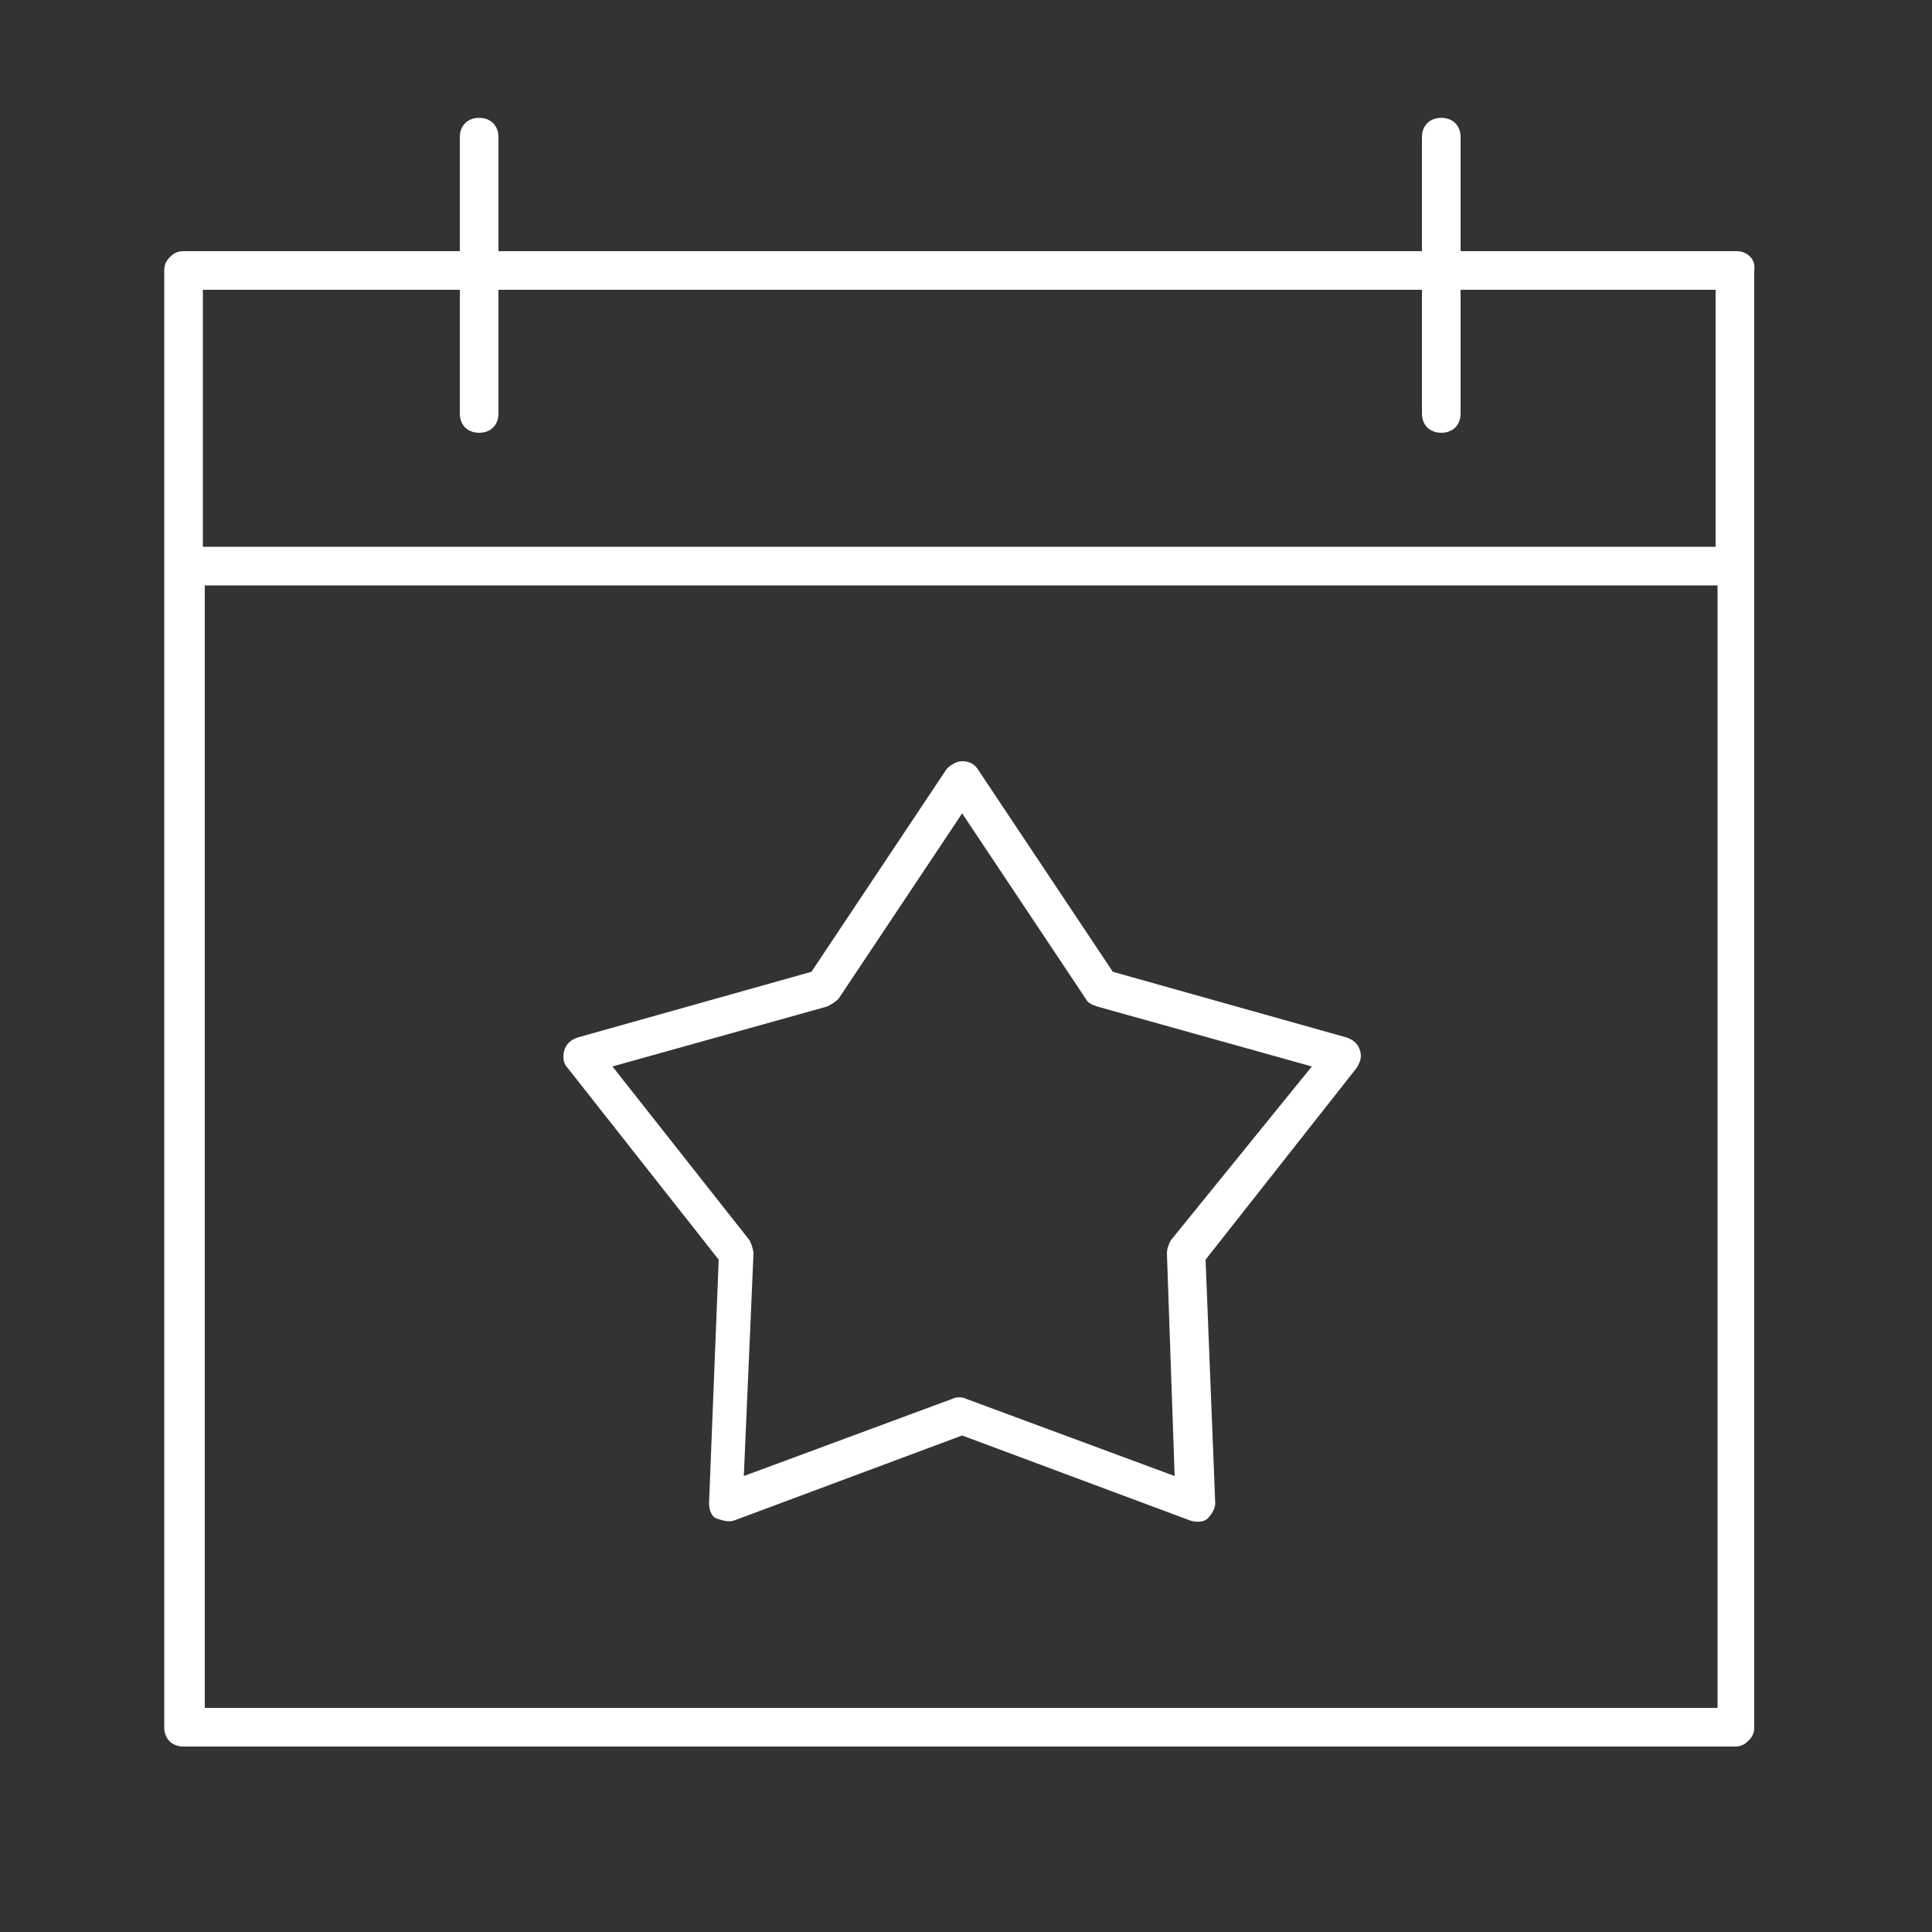
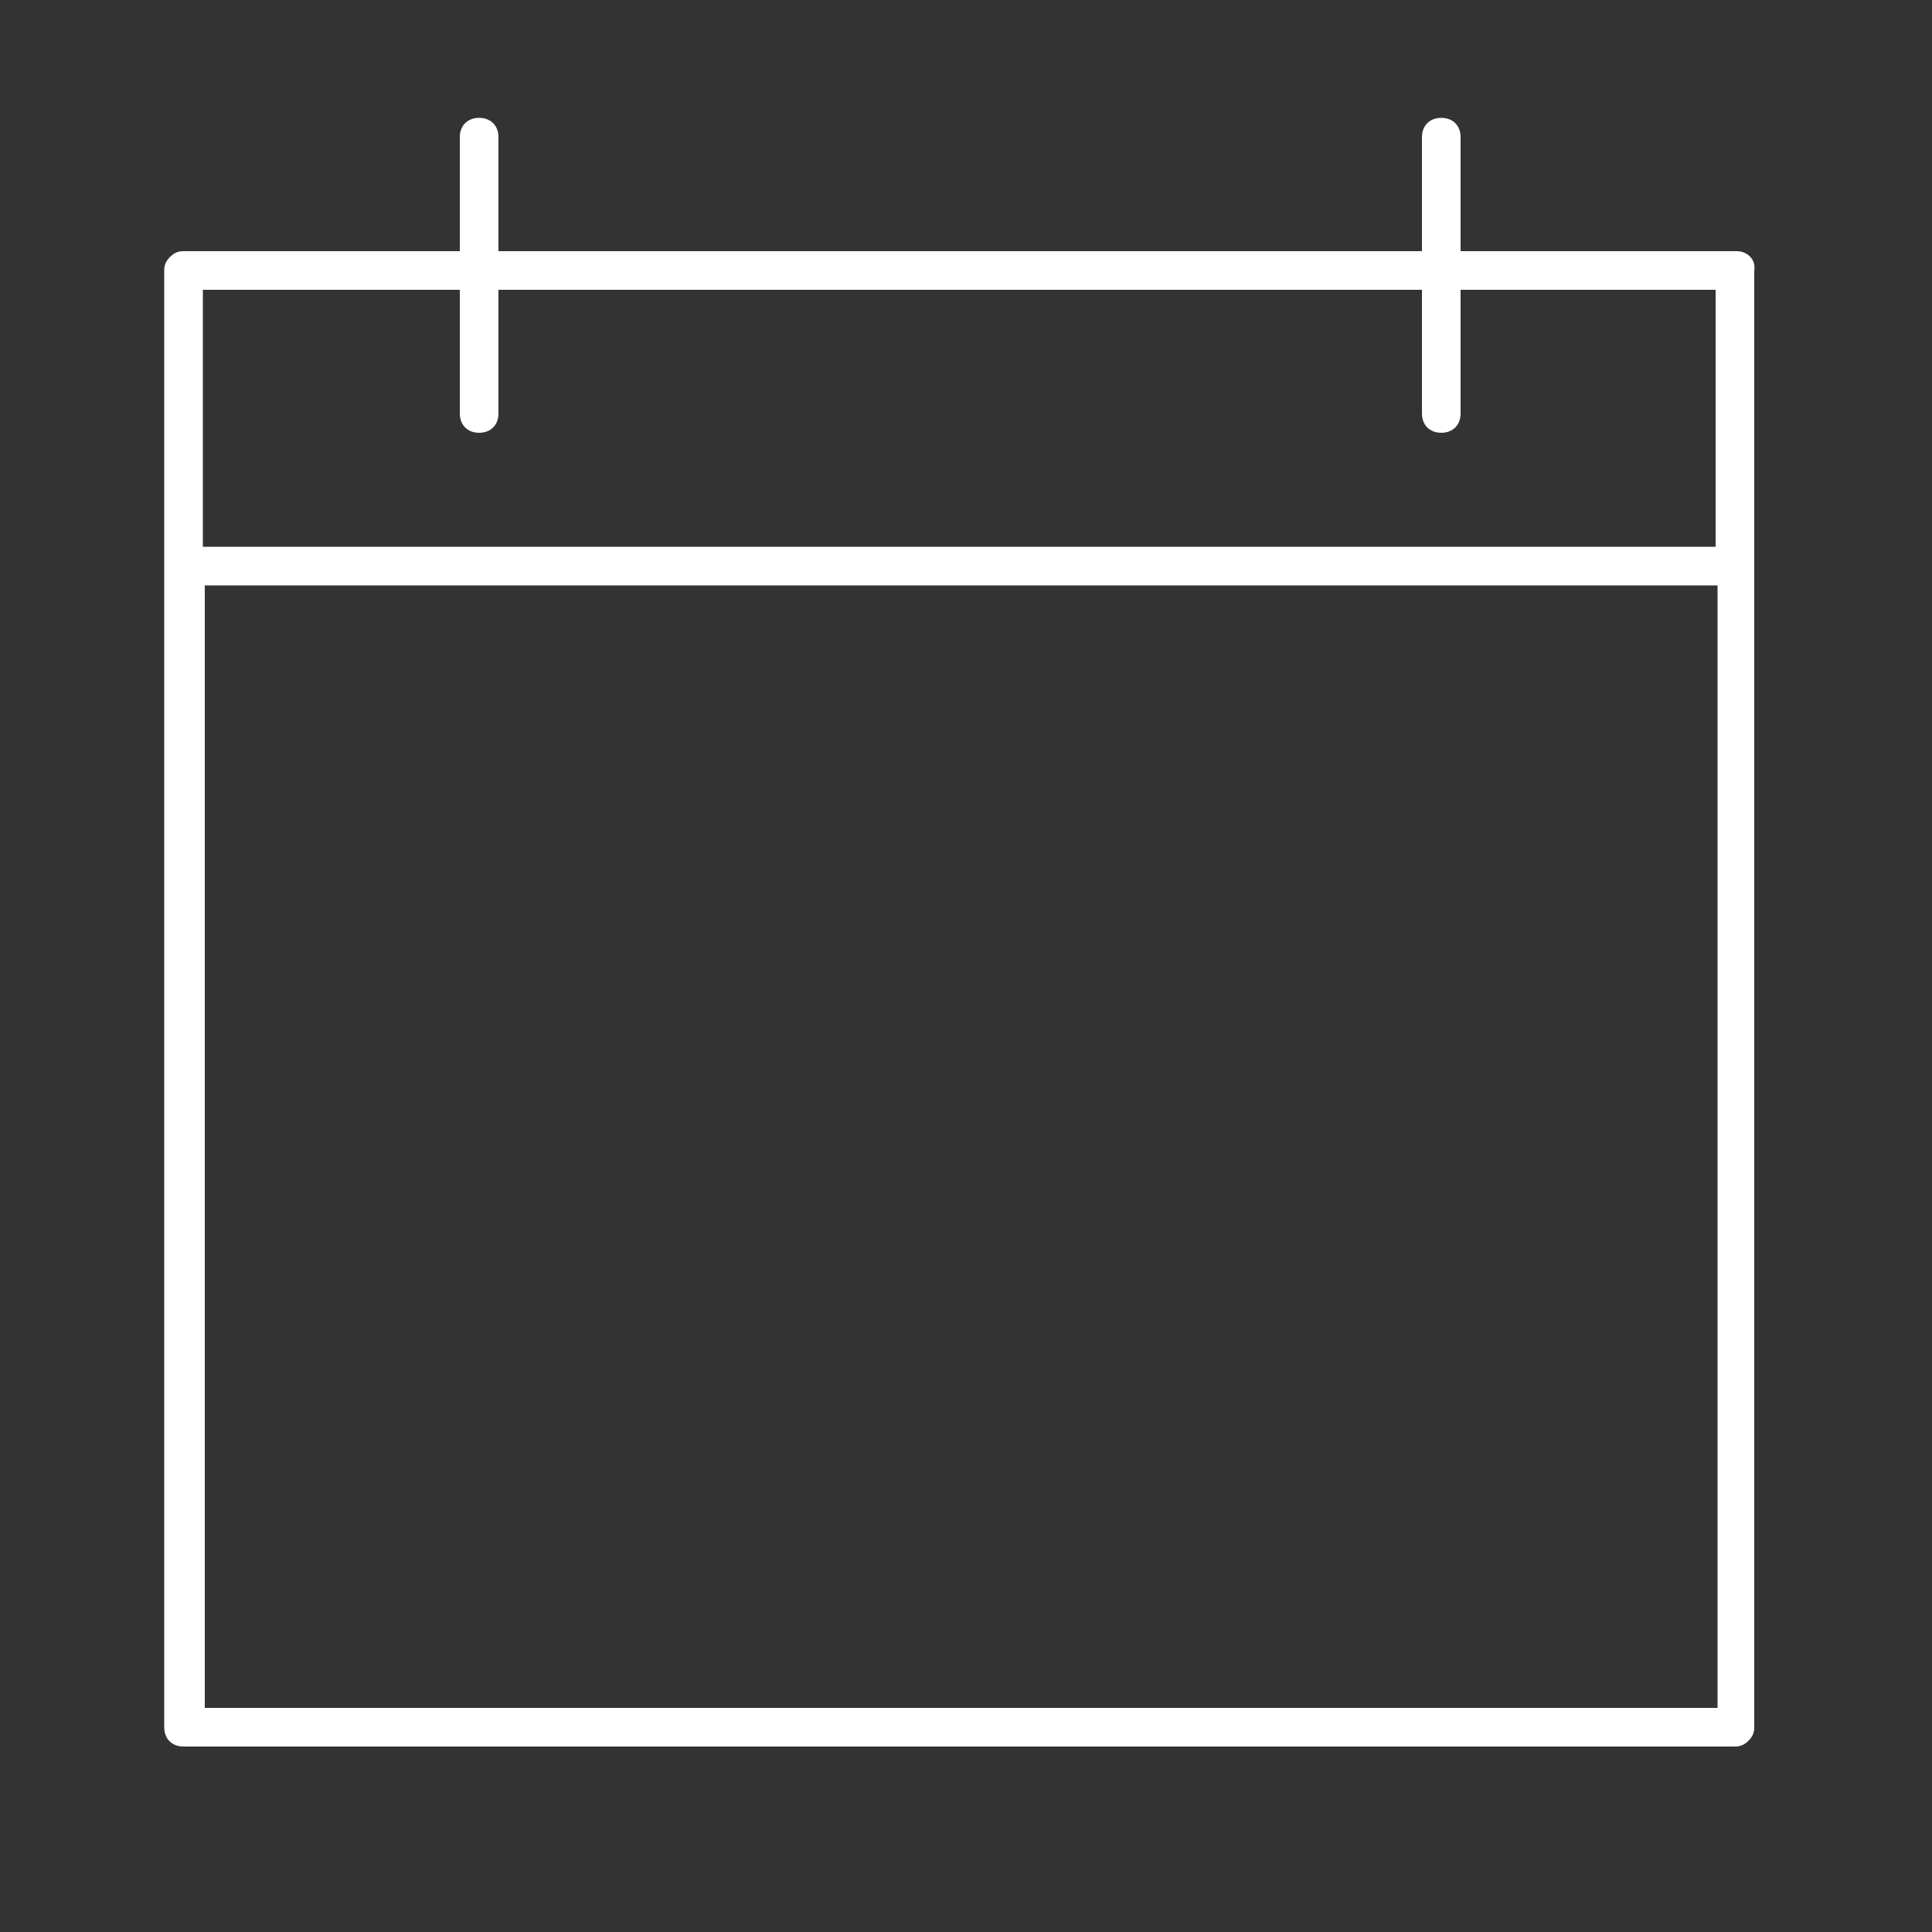
<svg xmlns="http://www.w3.org/2000/svg" id="Ebene_3" x="0px" y="0px" viewBox="0 0 100 100" style="enable-background:new 0 0 100 100;" xml:space="preserve">
  <rect x="0" y="0" width="100" height="100" fill="#333333" stroke="none" />
  <style type="text/css">	.st0{fill:#FFFFFF;}</style>
  <g>
    <path class="st0" d="M89.9,13C89.9,13,89.9,13,89.9,13C89.8,13,89.8,13,89.9,13H75.6V7.1c0-0.6-0.4-1-1-1c-0.6,0-1,0.4-1,1V13H25.8   V7.1c0-0.6-0.4-1-1-1c-0.6,0-1,0.4-1,1V13H9.5c-0.3,0-0.5,0.1-0.7,0.3c-0.2,0.2-0.3,0.4-0.3,0.7v15.3c0,0,0,0,0,0s0,0,0,0v60.1   c0,0,0,0,0,0c0,0.6,0.4,1,1,1h80.3c0.3,0,0.5-0.1,0.7-0.3c0.2-0.2,0.3-0.4,0.3-0.7V14C90.9,13.4,90.4,13,89.9,13z M23.8,15v6.4   c0,0.6,0.4,1,1,1c0.6,0,1-0.4,1-1V15h47.8v6.4c0,0.6,0.4,1,1,1c0.6,0,1-0.4,1-1V15h13.2l0,13.3H10.5V15H23.8z M70.1,88.4   C70.1,88.4,70.1,88.4,70.1,88.4l-59.5,0V30.3h78.3v58.1H70.1z" />
-     <path class="st0" d="M69.7,53.7l-12.1-3.4l-7-10.5c-0.2-0.3-0.5-0.4-0.8-0.4c-0.3,0-0.6,0.2-0.8,0.4l-7,10.5l-12.1,3.4   c-0.3,0.1-0.6,0.3-0.7,0.7s0,0.7,0.2,0.9l7.8,9.9l-0.5,12.6c0,0.3,0.1,0.7,0.4,0.8s0.6,0.2,0.9,0.1l11.8-4.4l11.8,4.4   c0.3,0.1,0.7,0.1,0.9-0.1s0.4-0.5,0.4-0.8l-0.5-12.6l7.8-9.9c0.2-0.3,0.3-0.6,0.2-0.9C70.3,54,70,53.8,69.7,53.7z M60.6,64.2   c-0.1,0.2-0.2,0.4-0.2,0.7l0.4,11.5l-10.8-4c-0.2-0.1-0.5-0.1-0.7,0l-10.8,4L39,64.9c0-0.2-0.1-0.5-0.2-0.7l-7.1-9l11.1-3.1   c0.2-0.1,0.4-0.2,0.6-0.4l6.4-9.6l6.4,9.6c0.1,0.2,0.3,0.3,0.6,0.4l11.1,3.1L60.6,64.2z" />
  </g>
</svg>